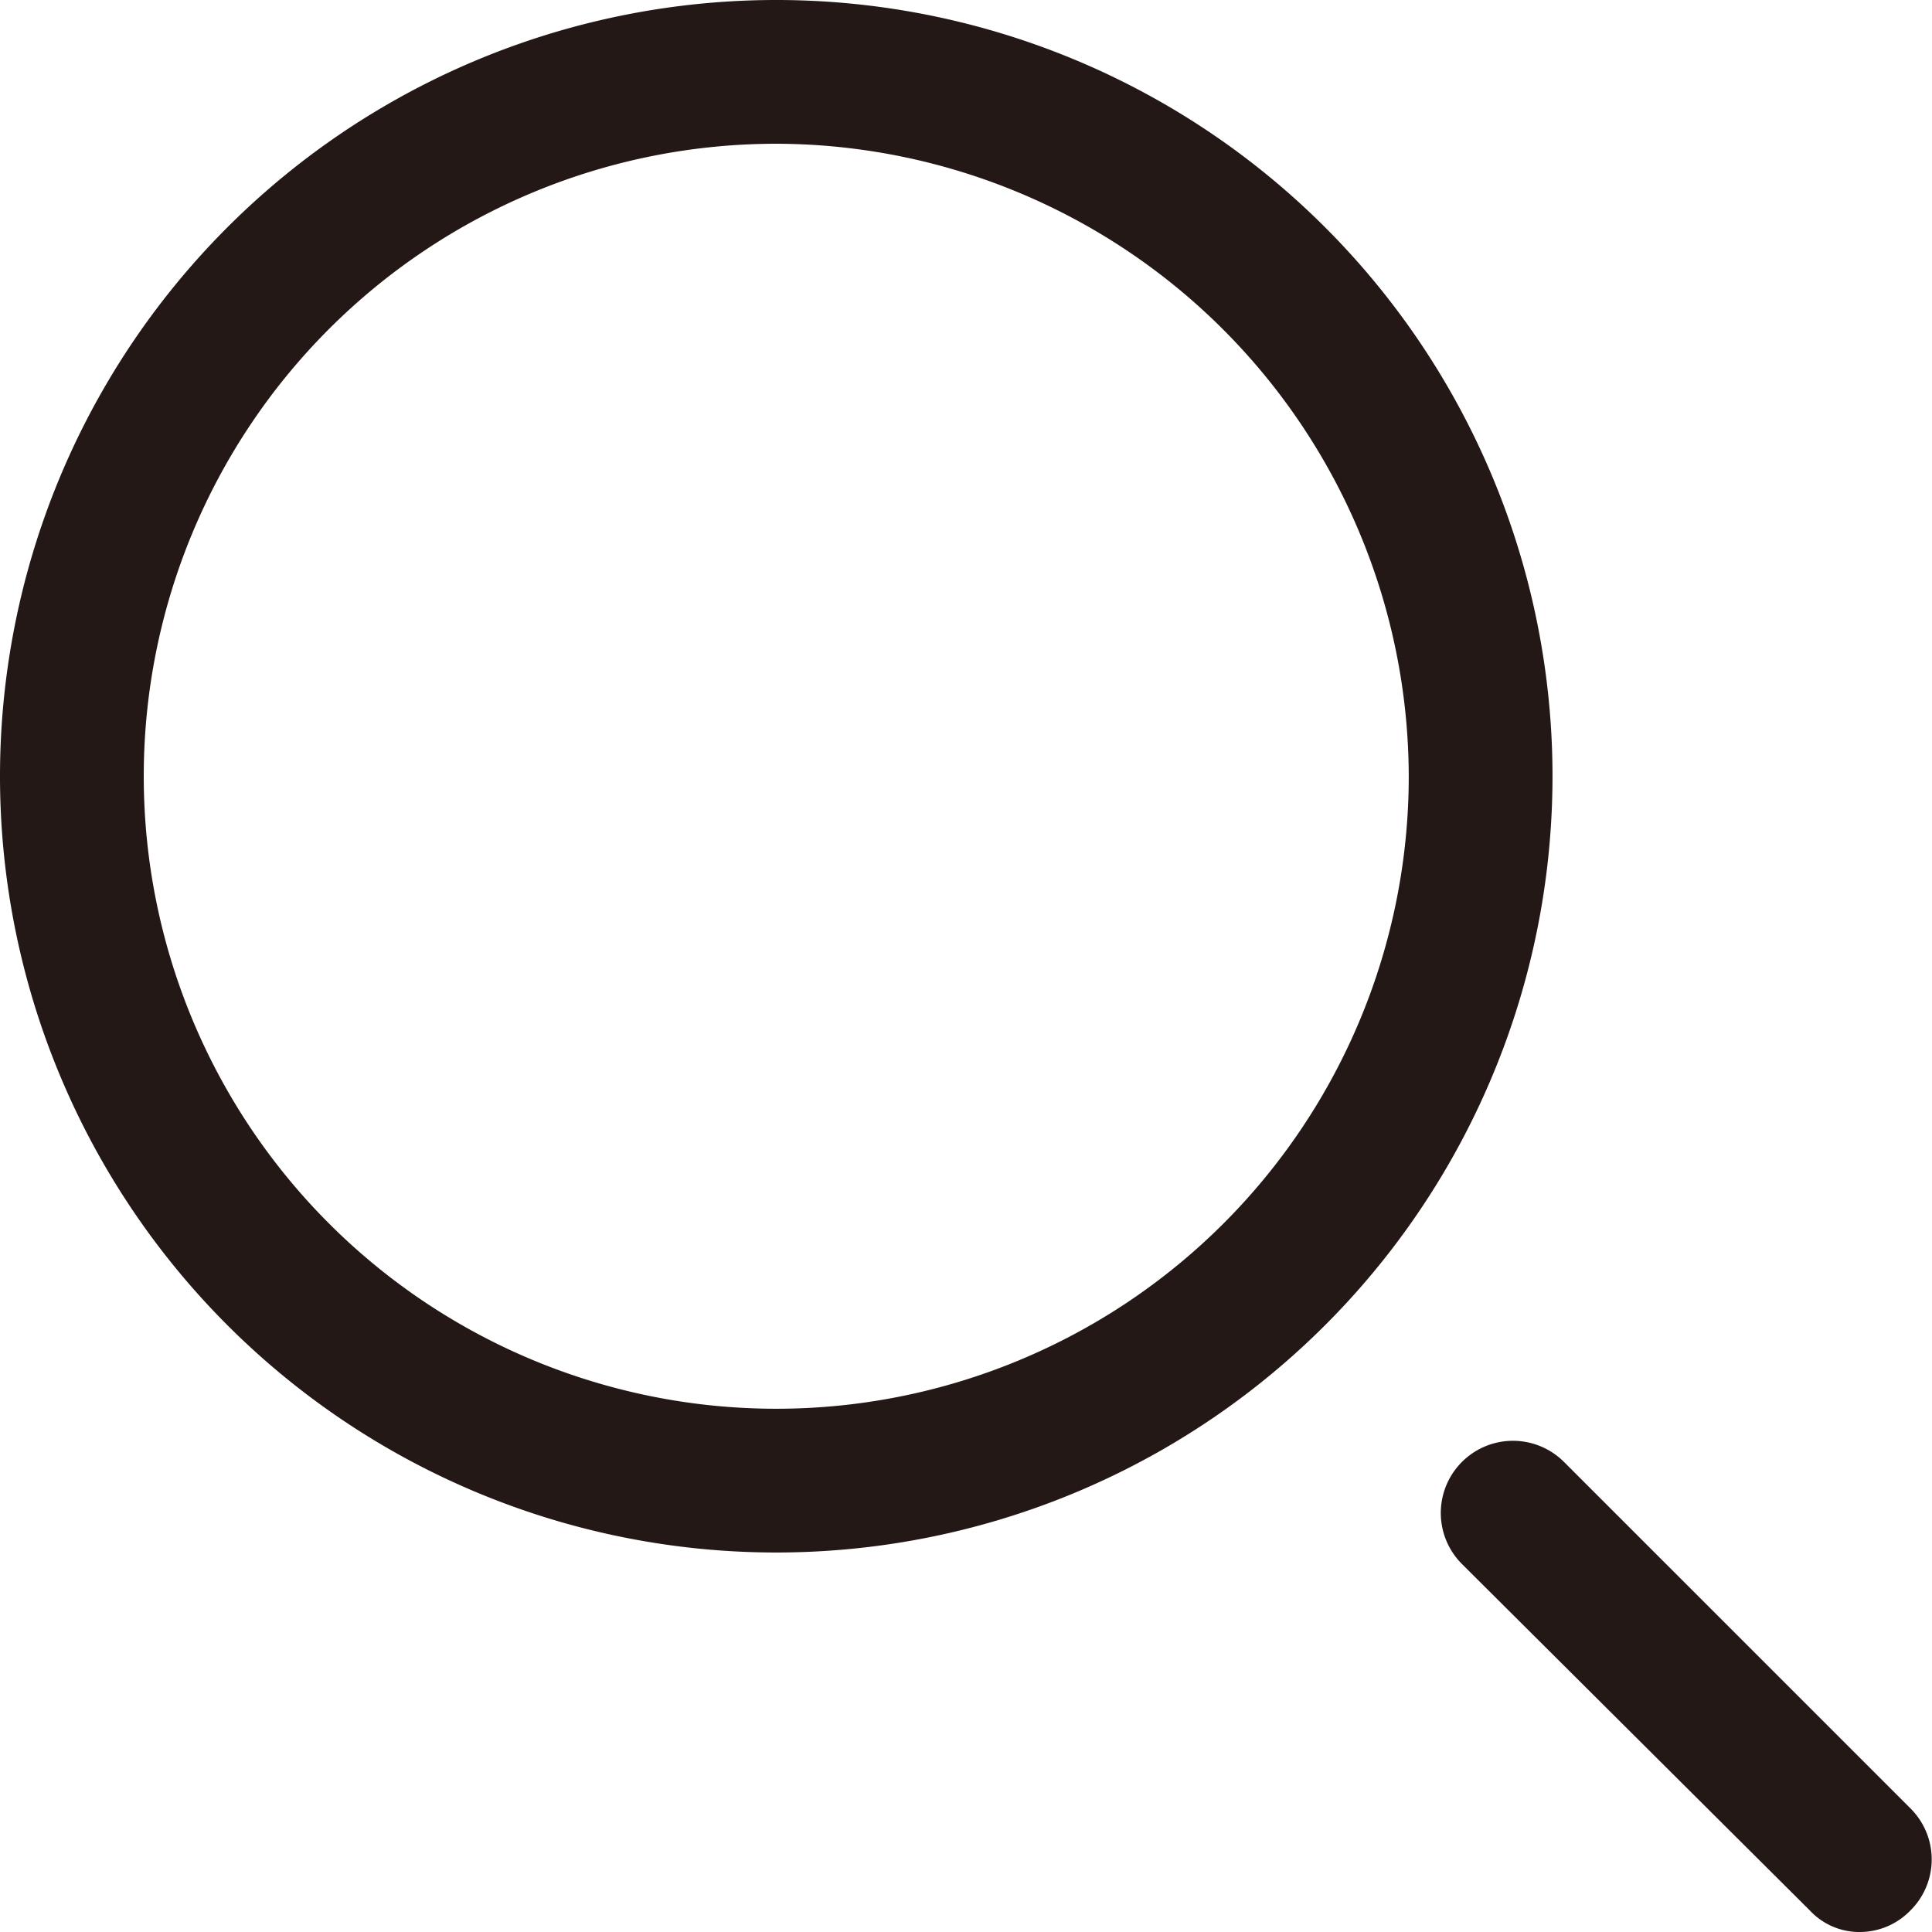
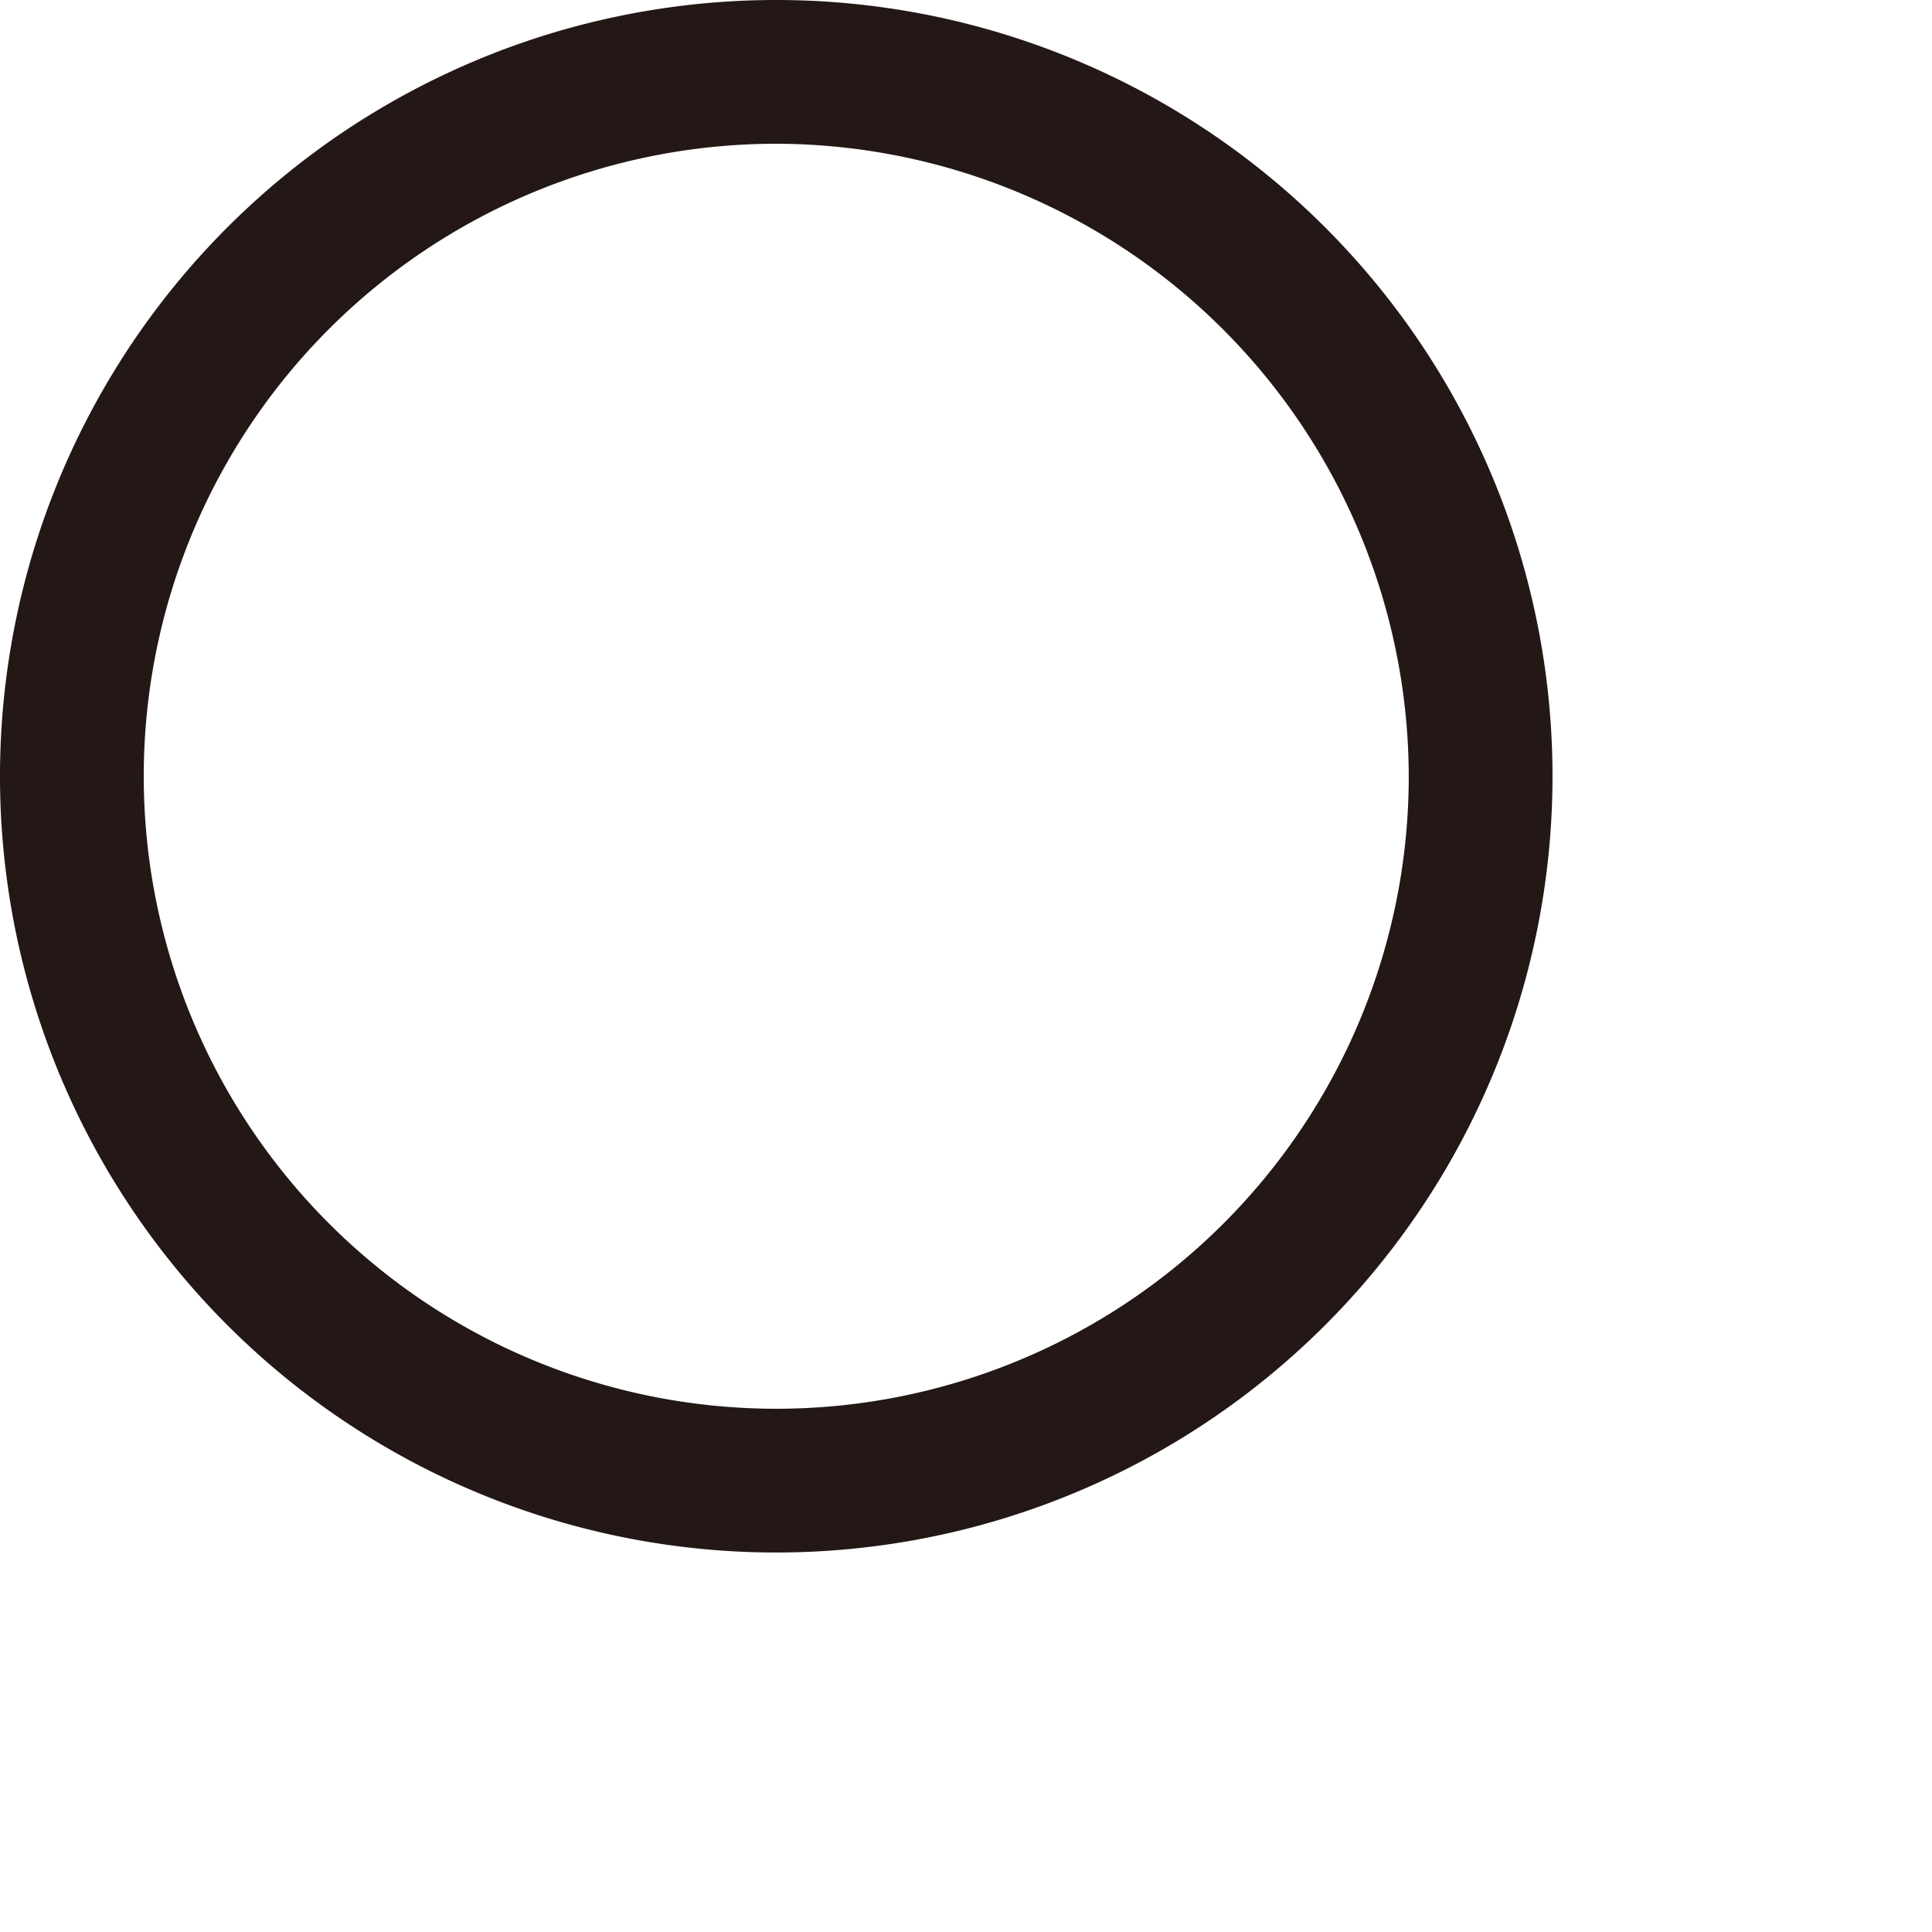
<svg xmlns="http://www.w3.org/2000/svg" viewBox="0 0 13.44 13.44">
  <defs>
    <style>.cls-1{fill:#231815;}</style>
  </defs>
  <g id="レイヤー_2" data-name="レイヤー 2">
    <g id="レイヤー_1-2" data-name="レイヤー 1">
      <path class="cls-1" d="M5.4,10.8a5.4,5.4,0,1,1,5.4-5.4A5.4,5.4,0,0,1,5.4,10.8ZM5.4,1A4.4,4.4,0,1,0,9.8,5.4,4.41,4.41,0,0,0,5.4,1Z" />
-       <path class="cls-1" d="M12.94,13.44a.47.47,0,0,1-.35-.15l-2.42-2.41a.5.5,0,0,1,.71-.71l2.41,2.41a.5.5,0,0,1,0,.71A.49.49,0,0,1,12.94,13.44Z" />
    </g>
  </g>
</svg>